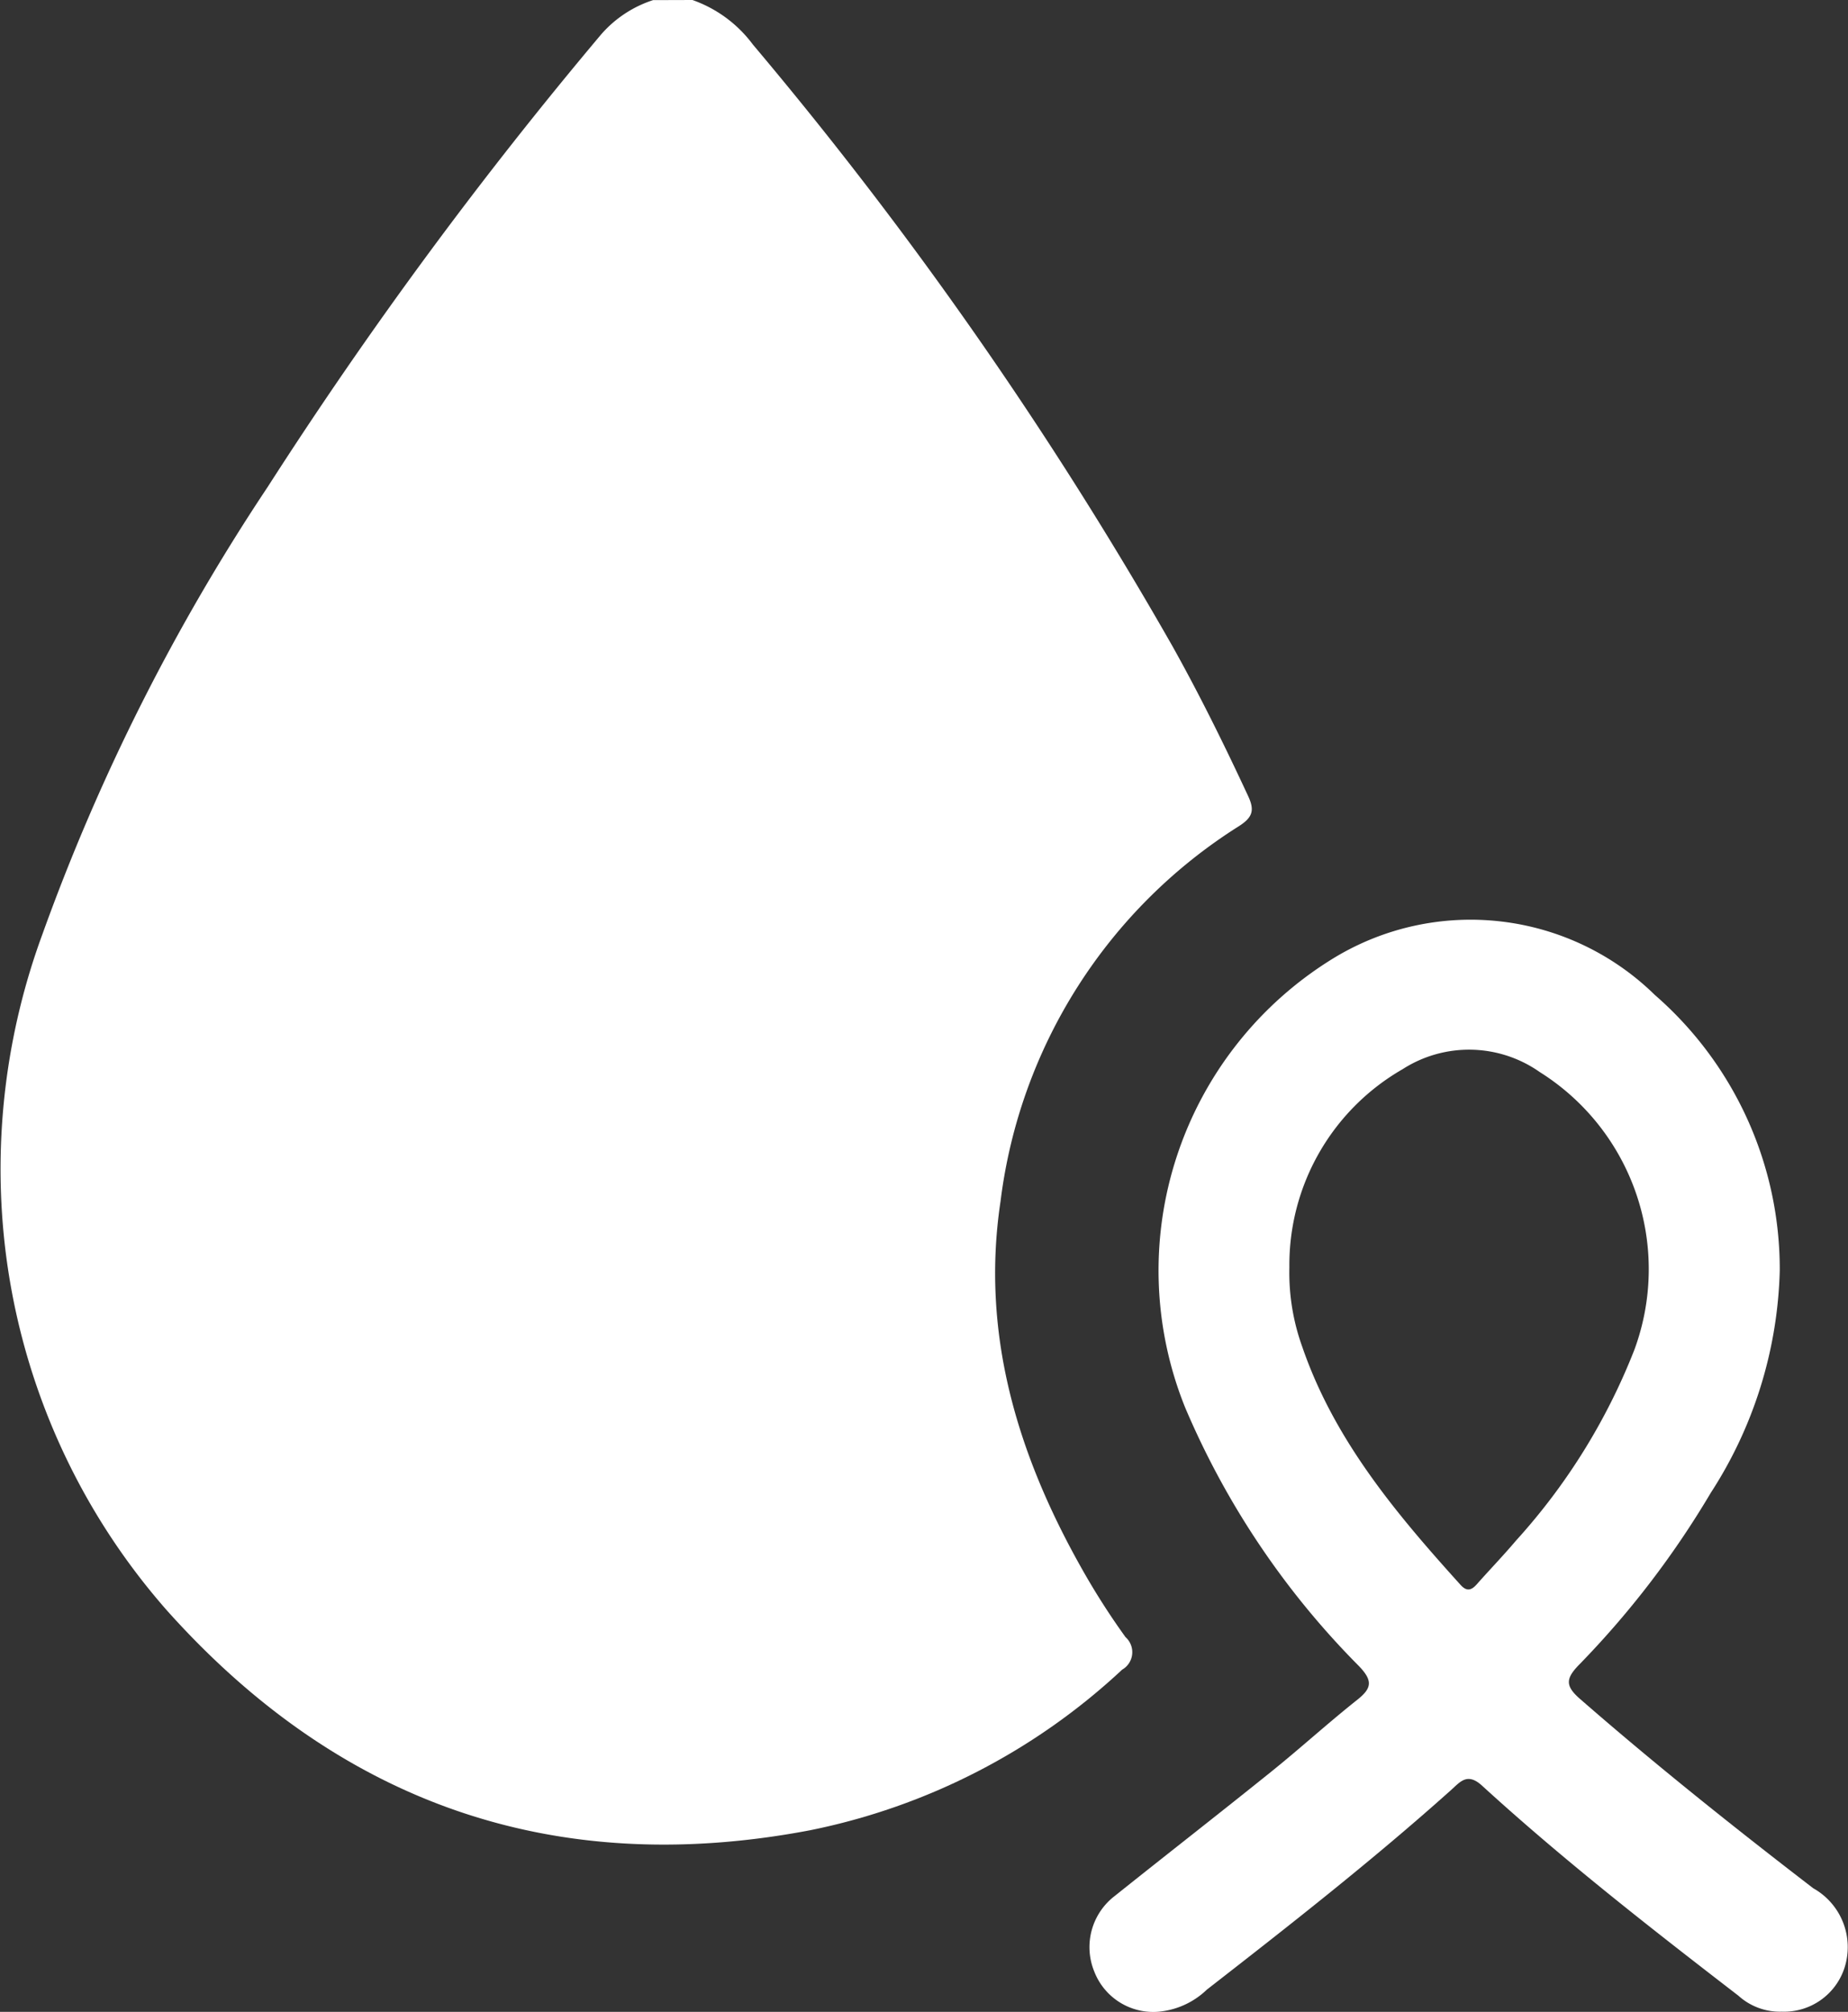
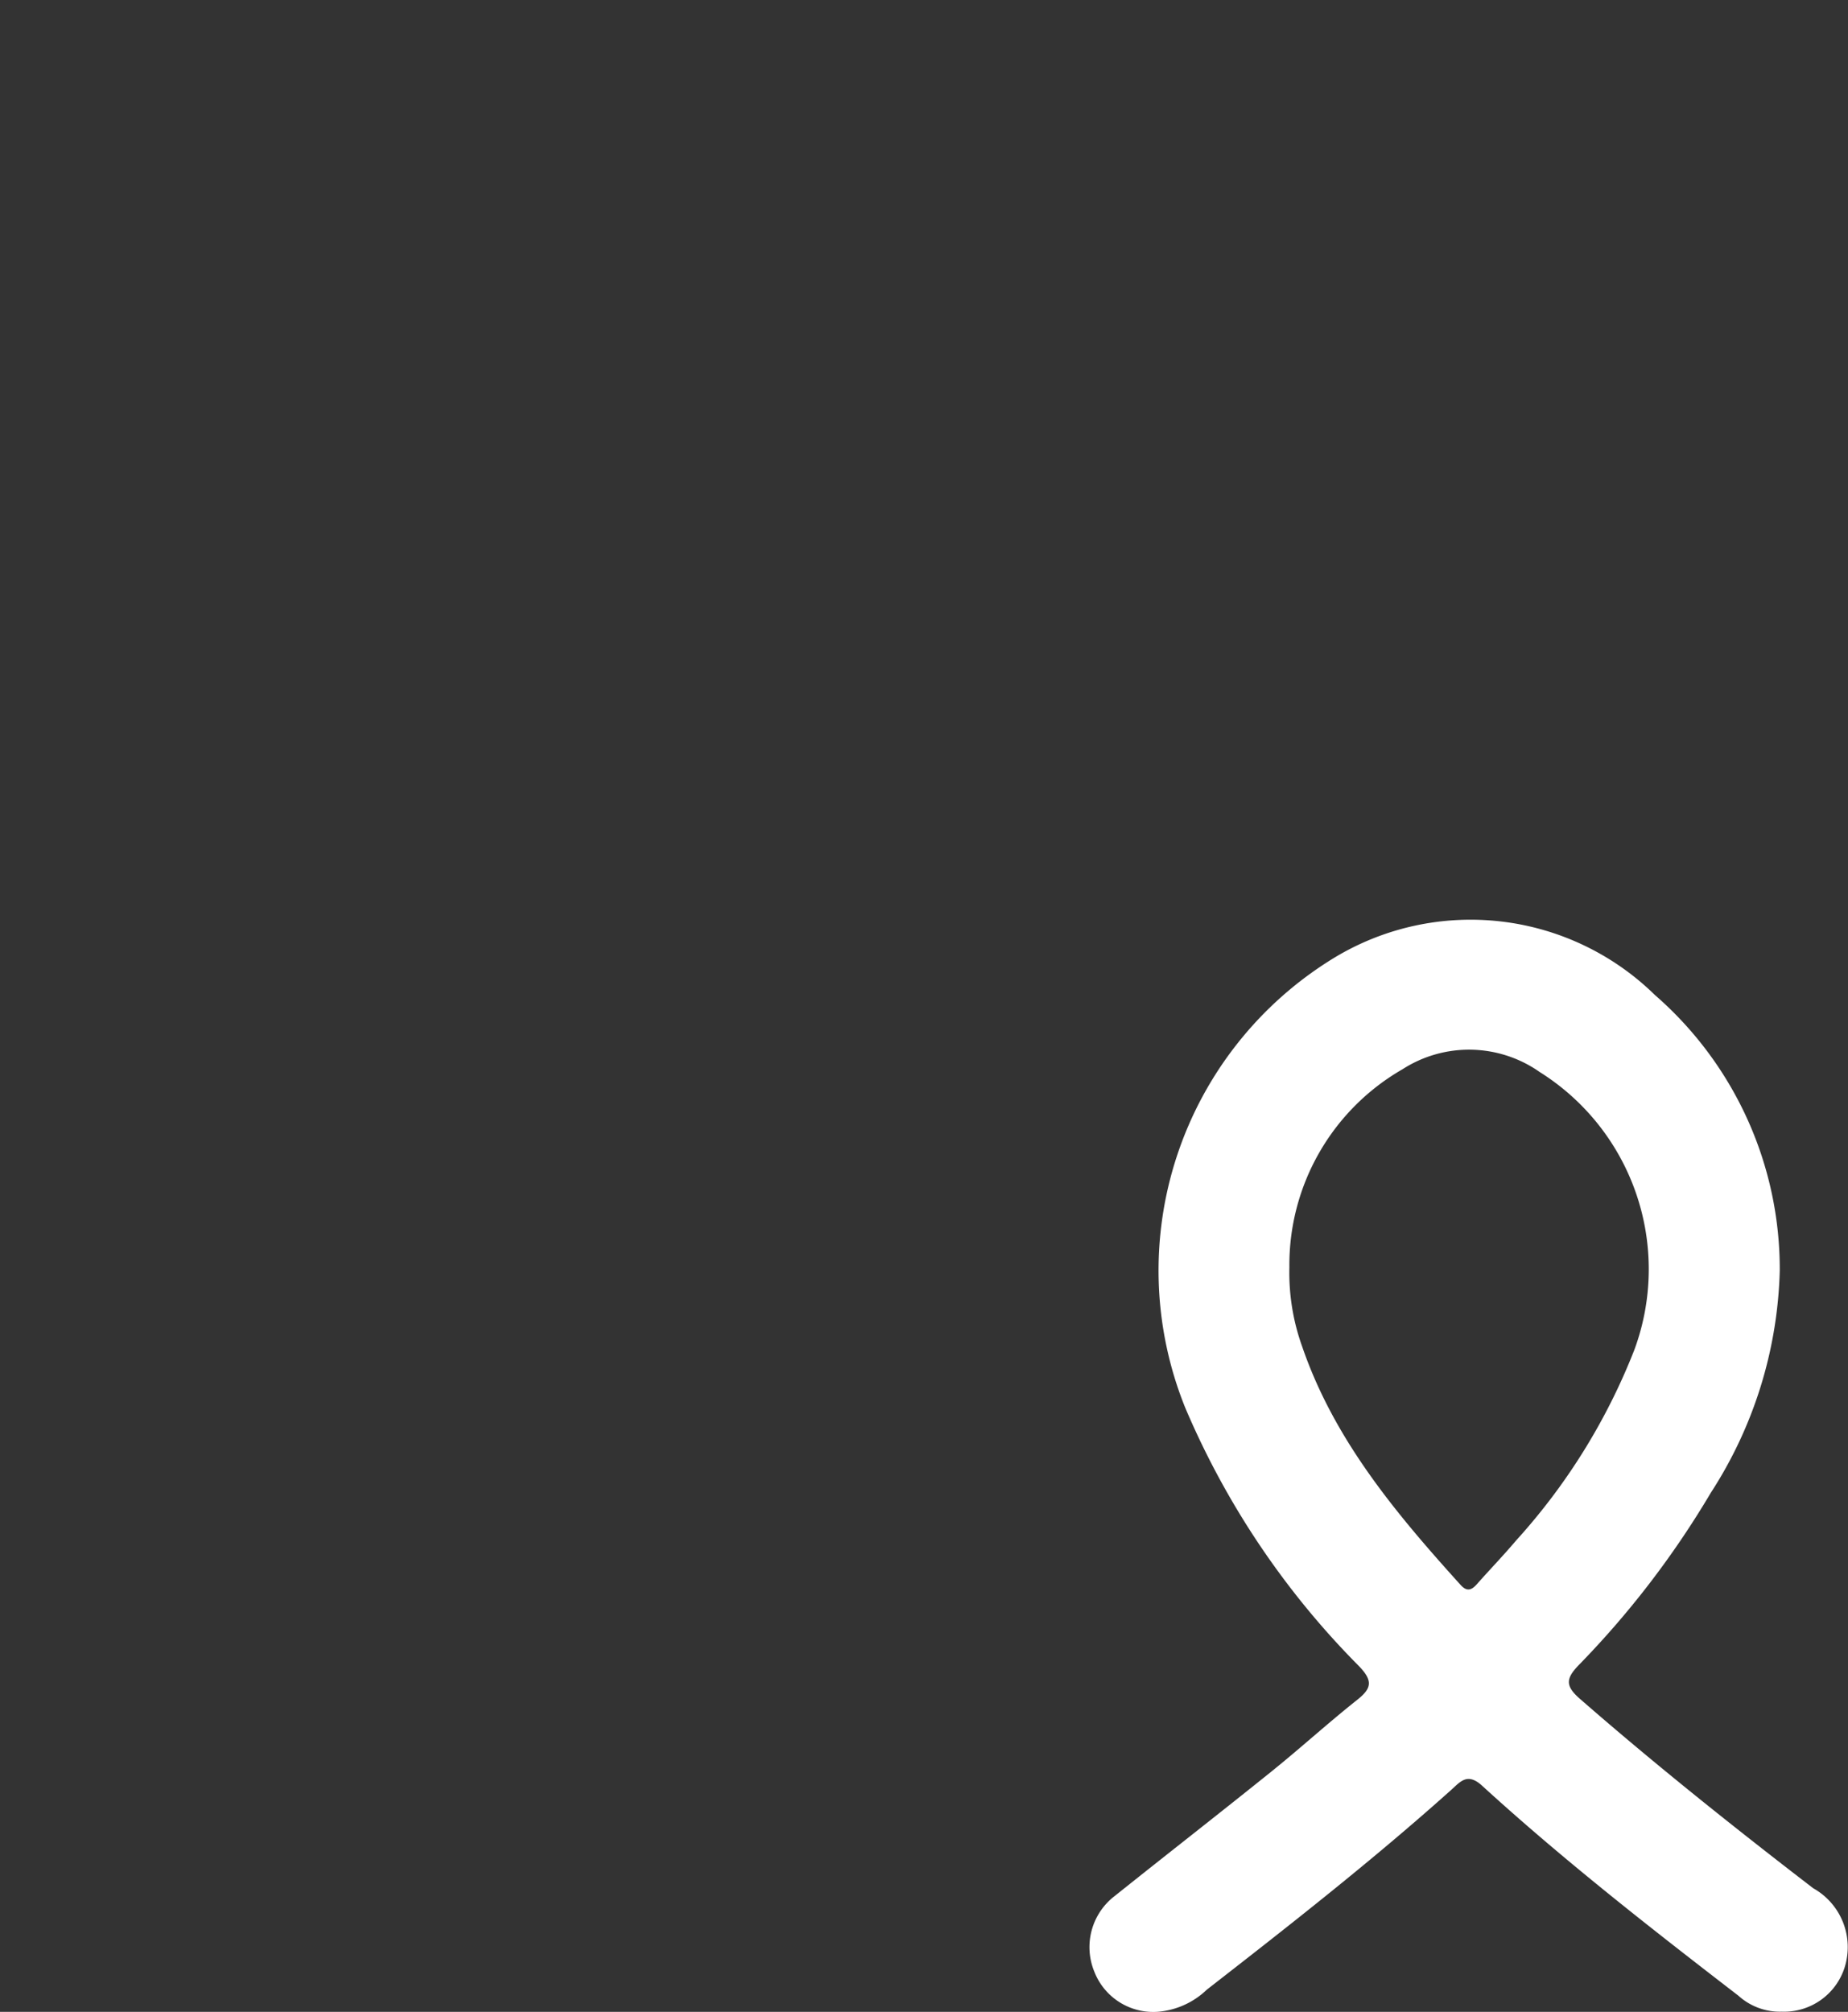
<svg xmlns="http://www.w3.org/2000/svg" id="Group_1990" data-name="Group 1990" width="60.245" height="65.59" viewBox="0 0 60.245 65.59">
  <rect x="0" y="0" width="60.245" height="65.59" fill="#333333" stroke="none" />
-   <path id="Path_3381" data-name="Path 3381" d="M611.722,394.855a4.182,4.182,0,0,1,1.97,1.452,131.114,131.114,0,0,1,13.67,19.6c.895,1.6,1.706,3.245,2.479,4.909.214.46.138.69-.3.971a16.91,16.91,0,0,0-7.775,12.231c-.644,4.273.529,8.194,2.6,11.891a23.662,23.662,0,0,0,1.474,2.319.657.657,0,0,1-.11,1.061,20.987,20.987,0,0,1-10.17,5.235c-8.32,1.585-15.331-.866-20.961-7.155a21.758,21.758,0,0,1-5.3-11.98,22.148,22.148,0,0,1,1.226-10.06,67.4,67.4,0,0,1,7.344-14.59,142.239,142.239,0,0,1,10.885-14.772,3.8,3.8,0,0,1,1.683-1.108Z" transform="translate(-589.148 -394.855)" fill="#fff" />
  <path id="Path_3382" data-name="Path 3382" d="M819.416,605.767a2.013,2.013,0,0,1-1.411-.52c-2.855-2.2-5.7-4.419-8.359-6.849-.476-.434-.708-.128-1,.135-2.559,2.292-5.262,4.409-7.972,6.517a2.606,2.606,0,0,1-1.6.721,2.061,2.061,0,0,1-2.067-1.308,2.1,2.1,0,0,1,.667-2.469c1.7-1.359,3.415-2.694,5.109-4.058.946-.762,1.846-1.583,2.8-2.34.472-.376.505-.617.061-1.085a26.8,26.8,0,0,1-5.675-8.437,11.94,11.94,0,0,1,4.859-14.666,8.582,8.582,0,0,1,10.453,1.213,11.844,11.844,0,0,1,4.071,8.99,13.954,13.954,0,0,1-2.248,7.24,29.68,29.68,0,0,1-4.31,5.622c-.424.441-.434.68.049,1.1,2.46,2.146,5.011,4.179,7.6,6.17a2.2,2.2,0,0,1,1.021,2.591A2.072,2.072,0,0,1,819.416,605.767ZM803.366,581.5a7.118,7.118,0,0,0,.416,2.581c1.044,3.045,3.058,5.441,5.168,7.776.2.218.35.174.524-.022.424-.479.869-.94,1.282-1.428a20.2,20.2,0,0,0,3.856-6.217,7.589,7.589,0,0,0-3.084-9.056,4.006,4.006,0,0,0-4.47-.094A7.357,7.357,0,0,0,803.366,581.5Z" transform="translate(-761.332 -540.183)" fill="#fff" />
</svg>